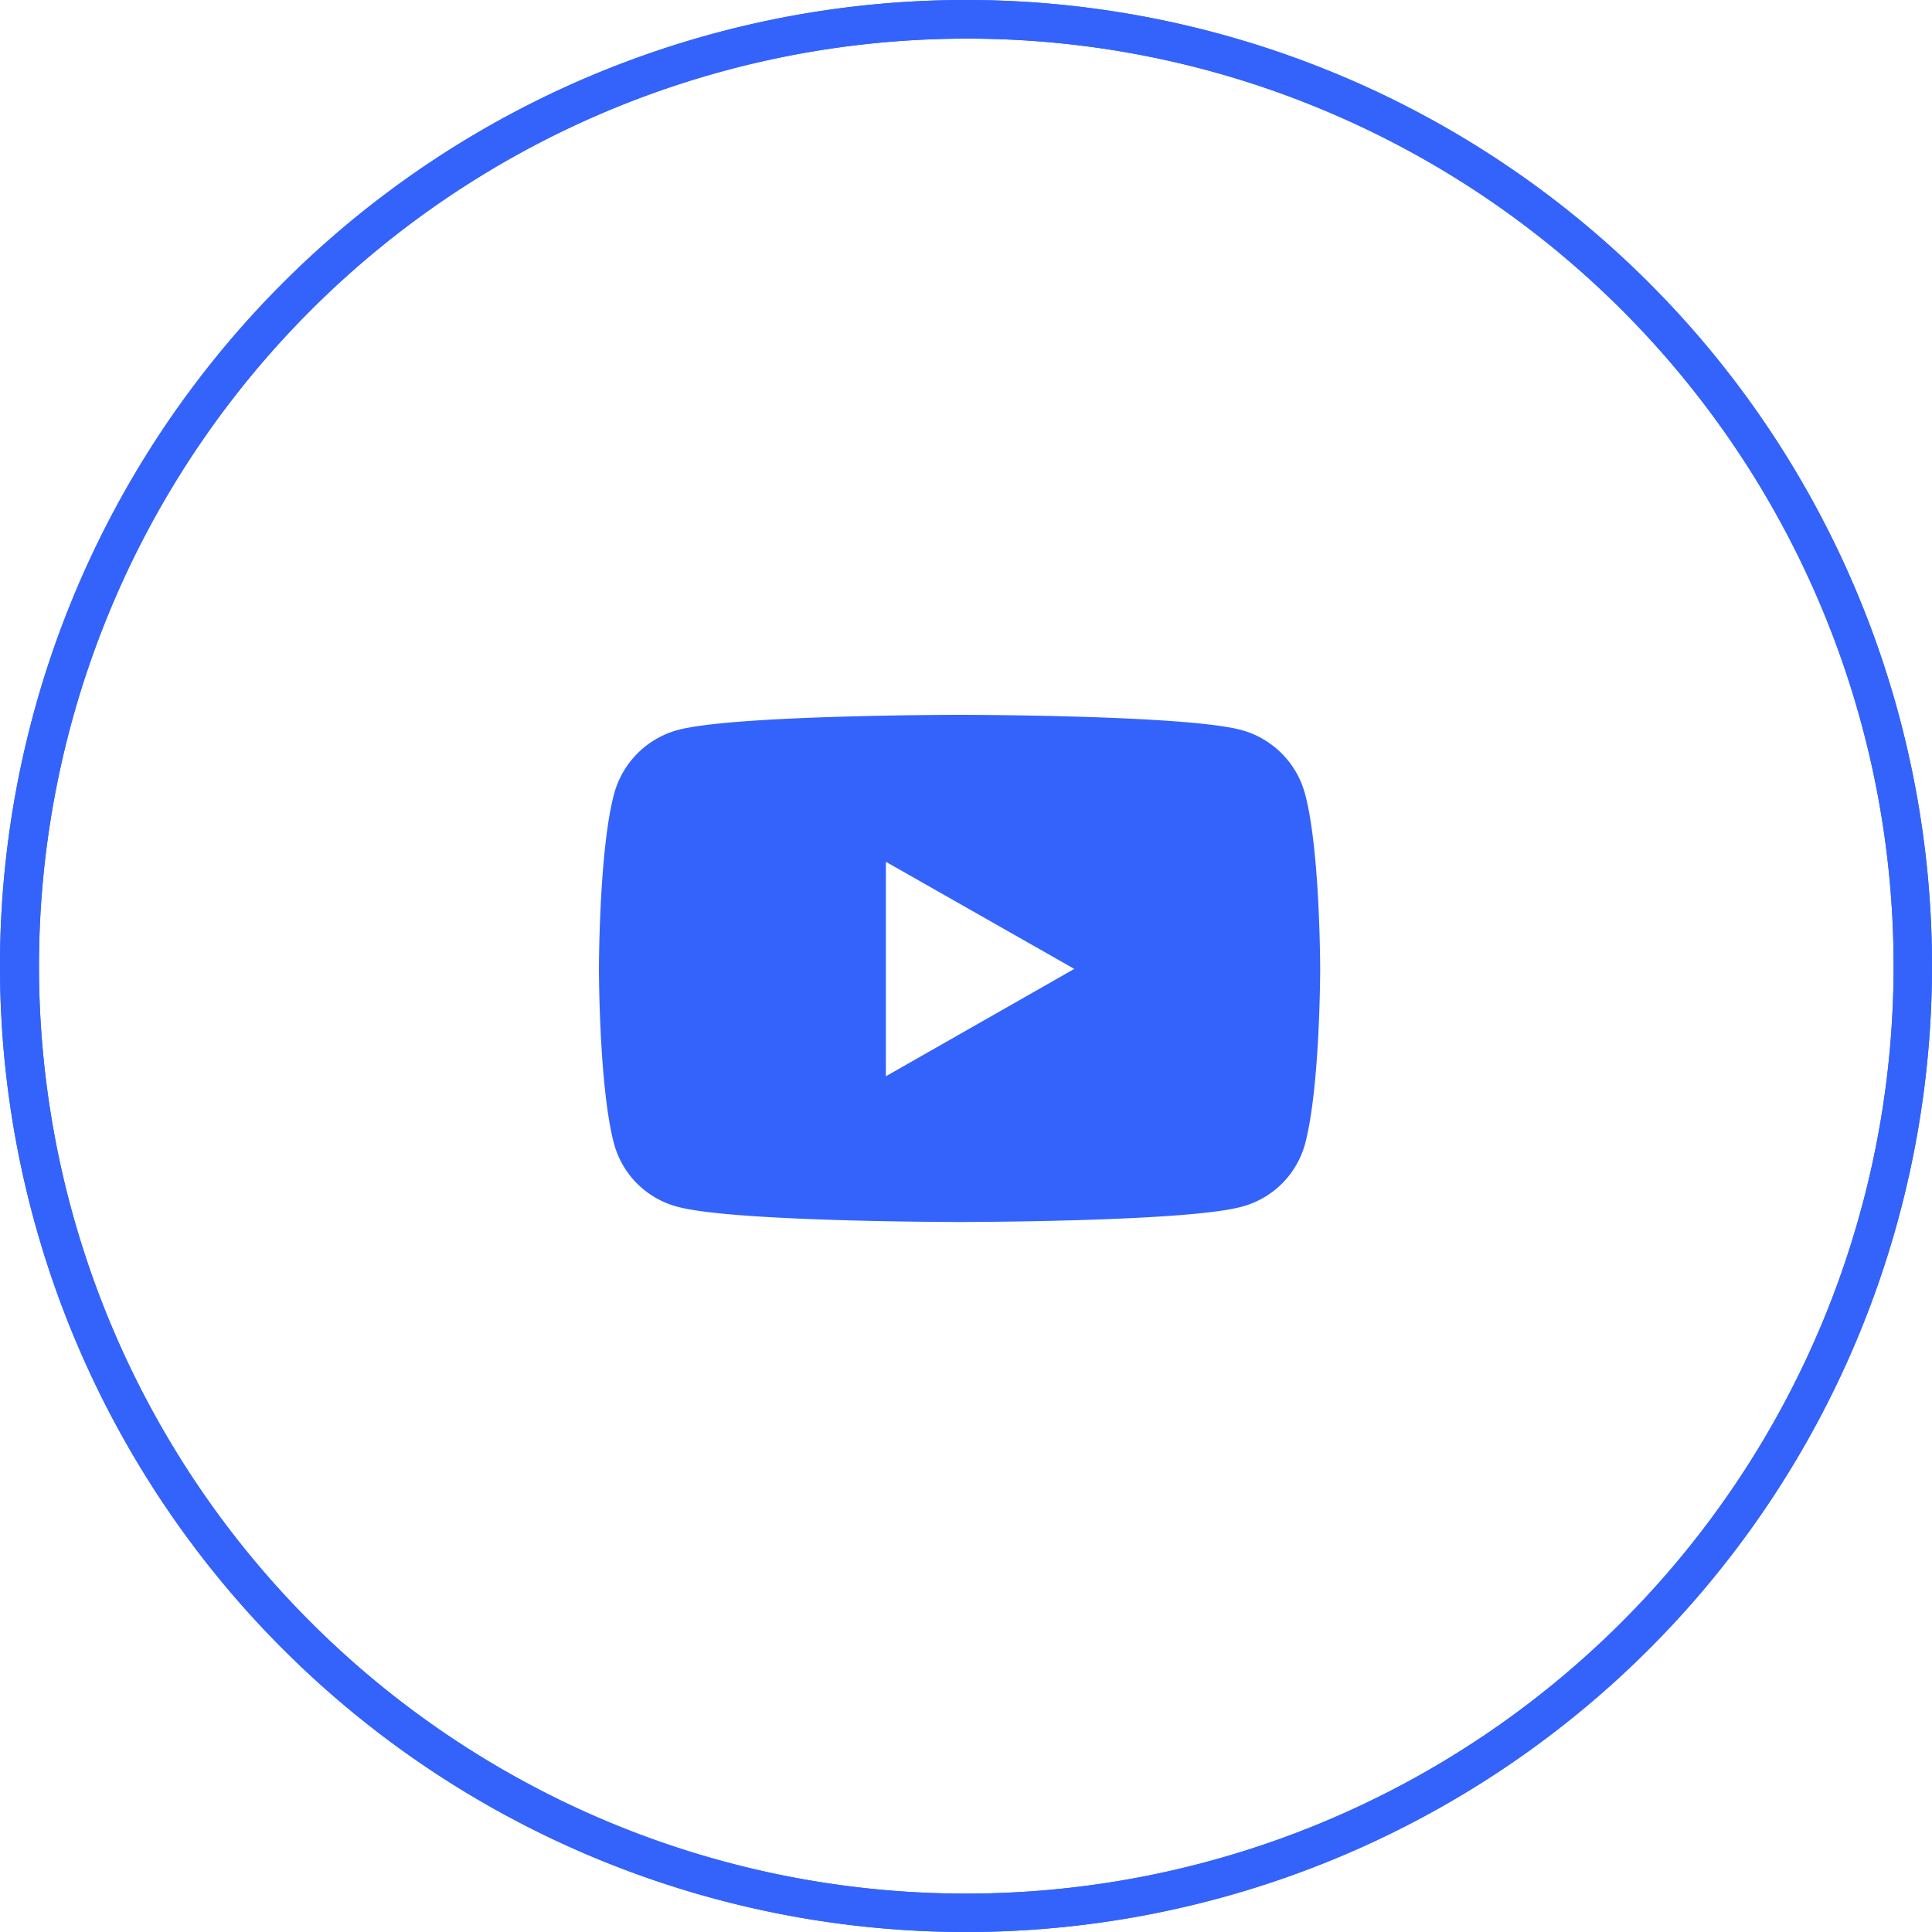
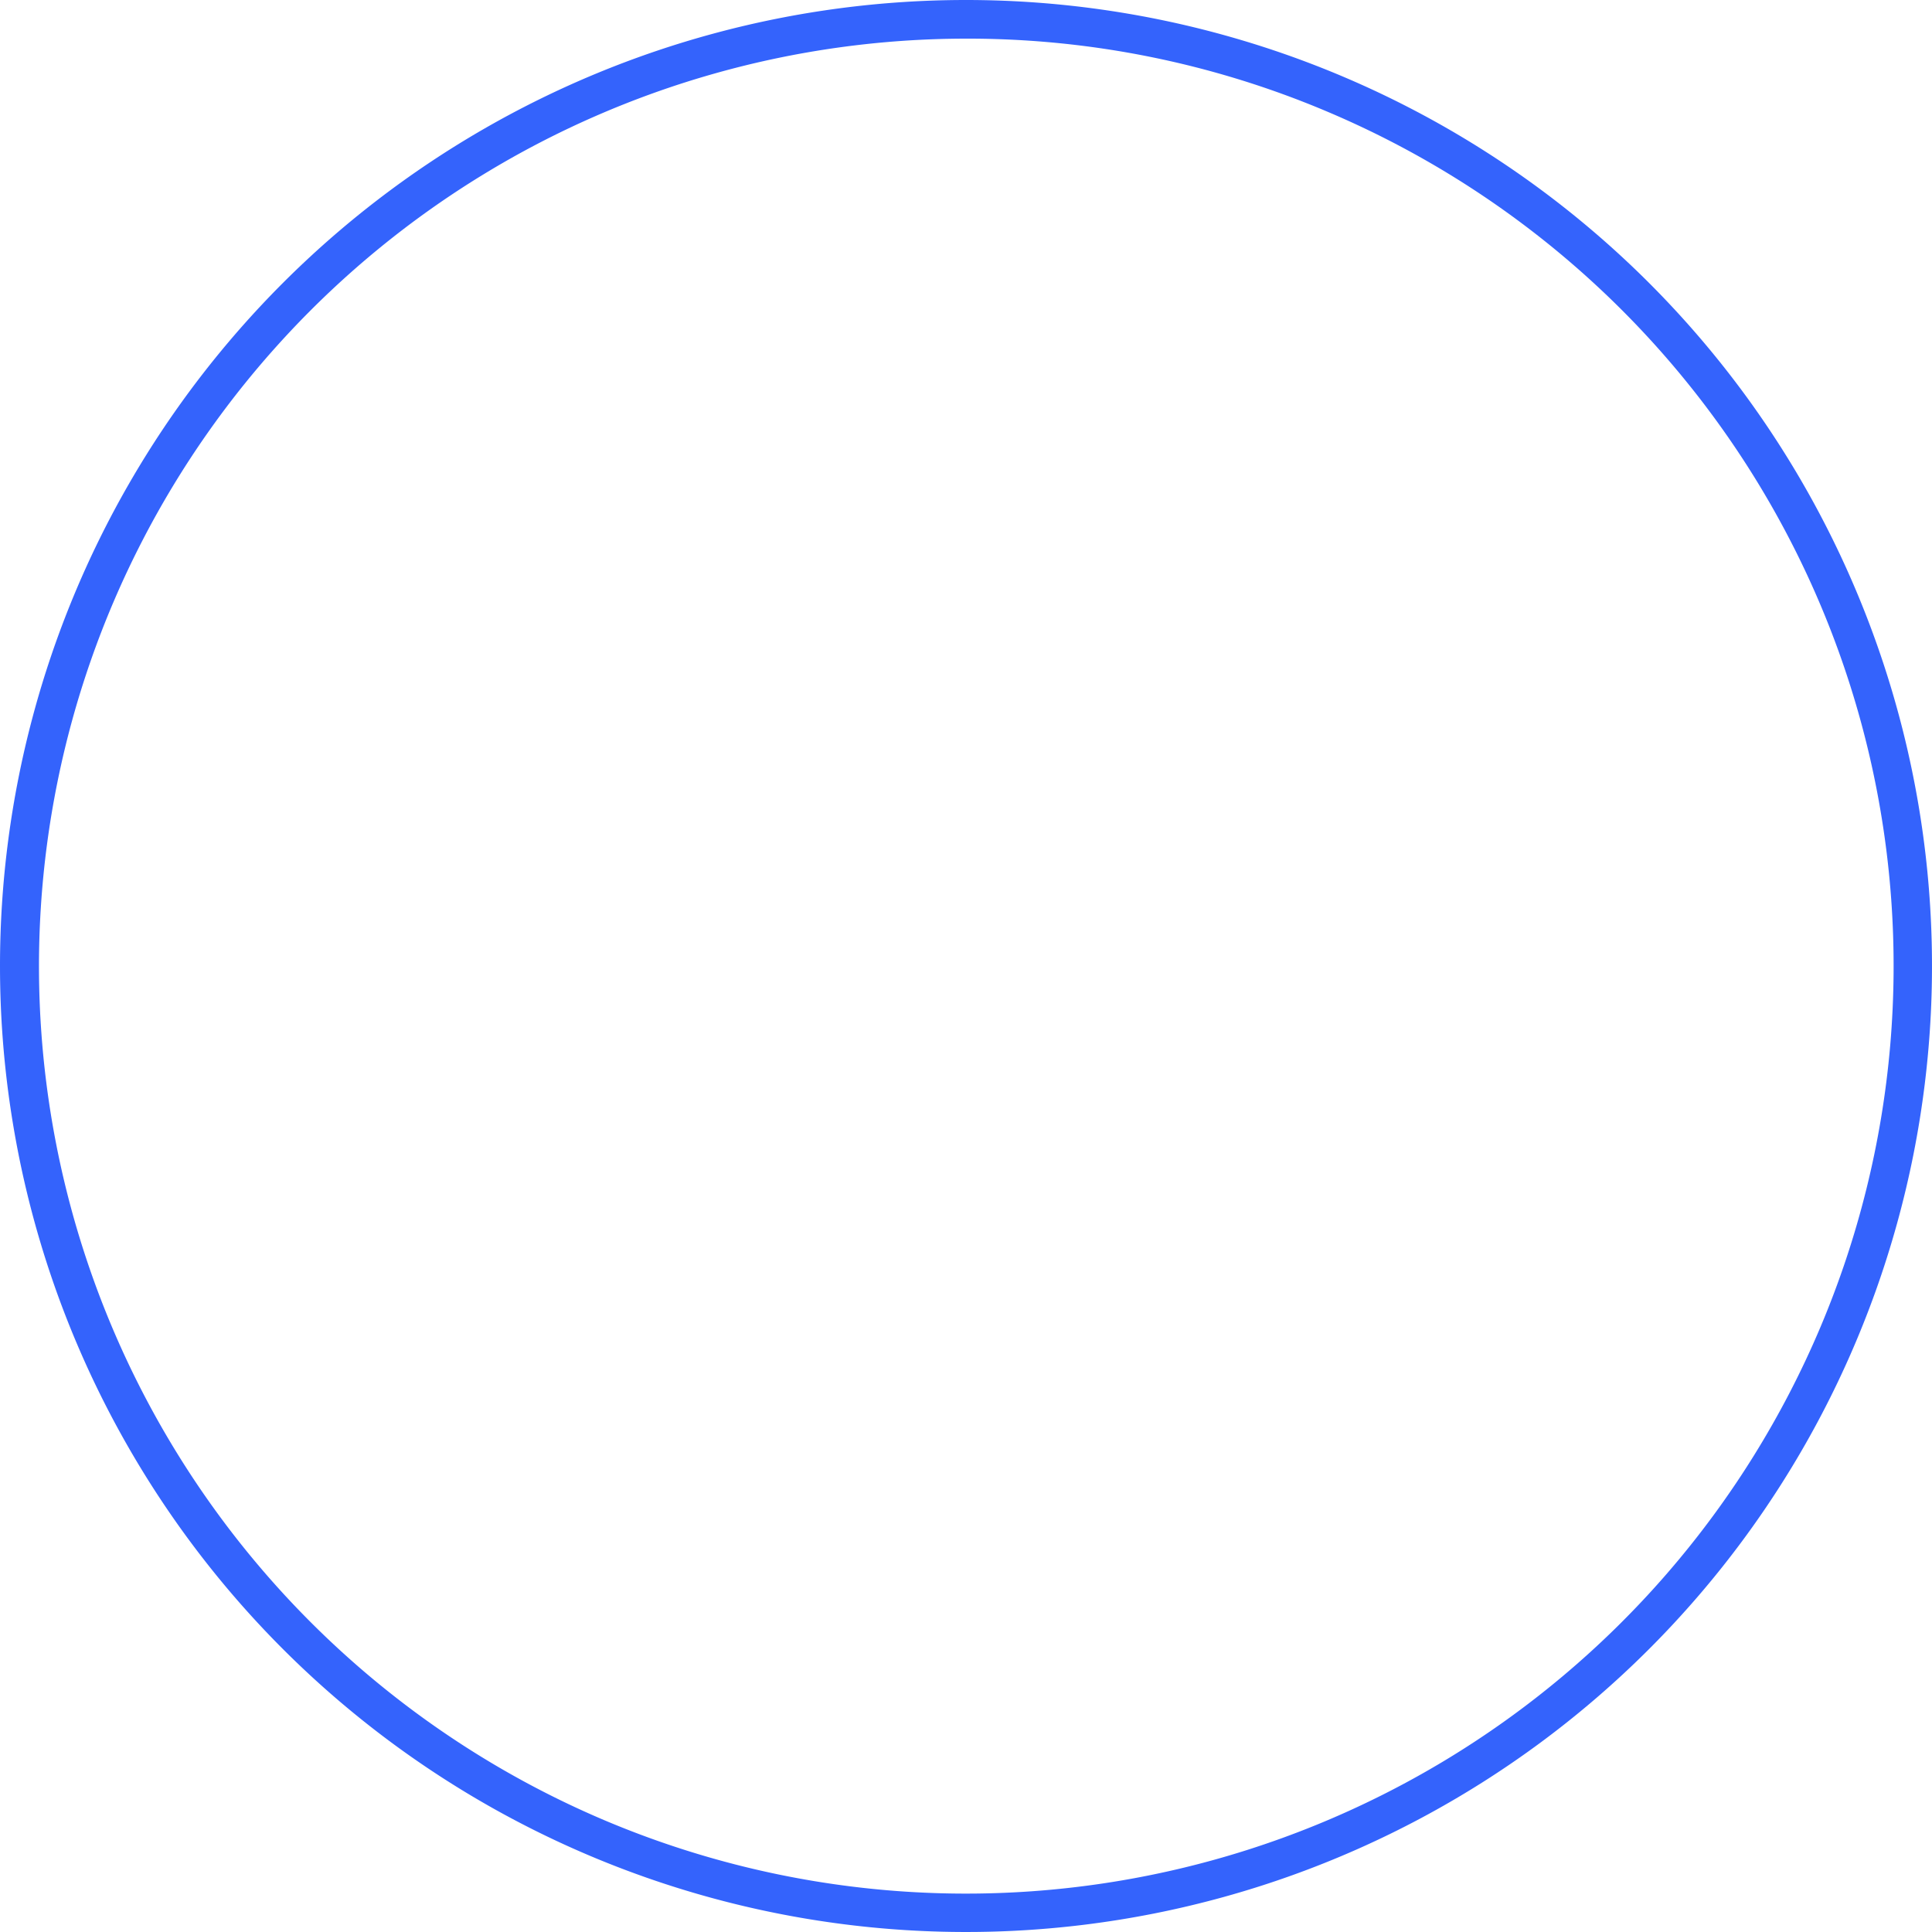
<svg xmlns="http://www.w3.org/2000/svg" width="100" height="100" viewBox="0 0 100 100">
  <g transform="translate(-1056 -2502)">
    <path d="M50,2A48.013,48.013,0,0,0,31.317,94.229,48.013,48.013,0,0,0,68.683,5.771,47.7,47.7,0,0,0,50,2m0-2A50,50,0,1,1,0,50,50,50,0,0,1,50,0Z" transform="translate(1056 2502)" fill="#3463fc" />
-     <path d="M37.574-22.143a4.691,4.691,0,0,0-3.3-3.322c-2.911-.785-14.586-.785-14.586-.785s-11.674,0-14.586.785a4.691,4.691,0,0,0-3.3,3.322c-.78,2.93-.78,9.044-.78,9.044s0,6.114.78,9.044A4.621,4.621,0,0,0,5.1-.785C8.013,0,19.687,0,19.687,0S31.362,0,34.273-.785a4.621,4.621,0,0,0,3.3-3.269c.78-2.93.78-9.044.78-9.044S38.354-19.212,37.574-22.143Zm-21.7,14.6v-11.1L25.627-13.1Z" transform="translate(1085.979 2565.25)" fill="#3463fc" opacity="0.997" />
-     <path d="M50,2A48.013,48.013,0,0,0,31.317,94.229,48.013,48.013,0,0,0,68.683,5.771,47.7,47.7,0,0,0,50,2m0-2A50,50,0,1,1,0,50,50,50,0,0,1,50,0Z" transform="translate(1056 2502)" fill="#3463fc" />
  </g>
</svg>